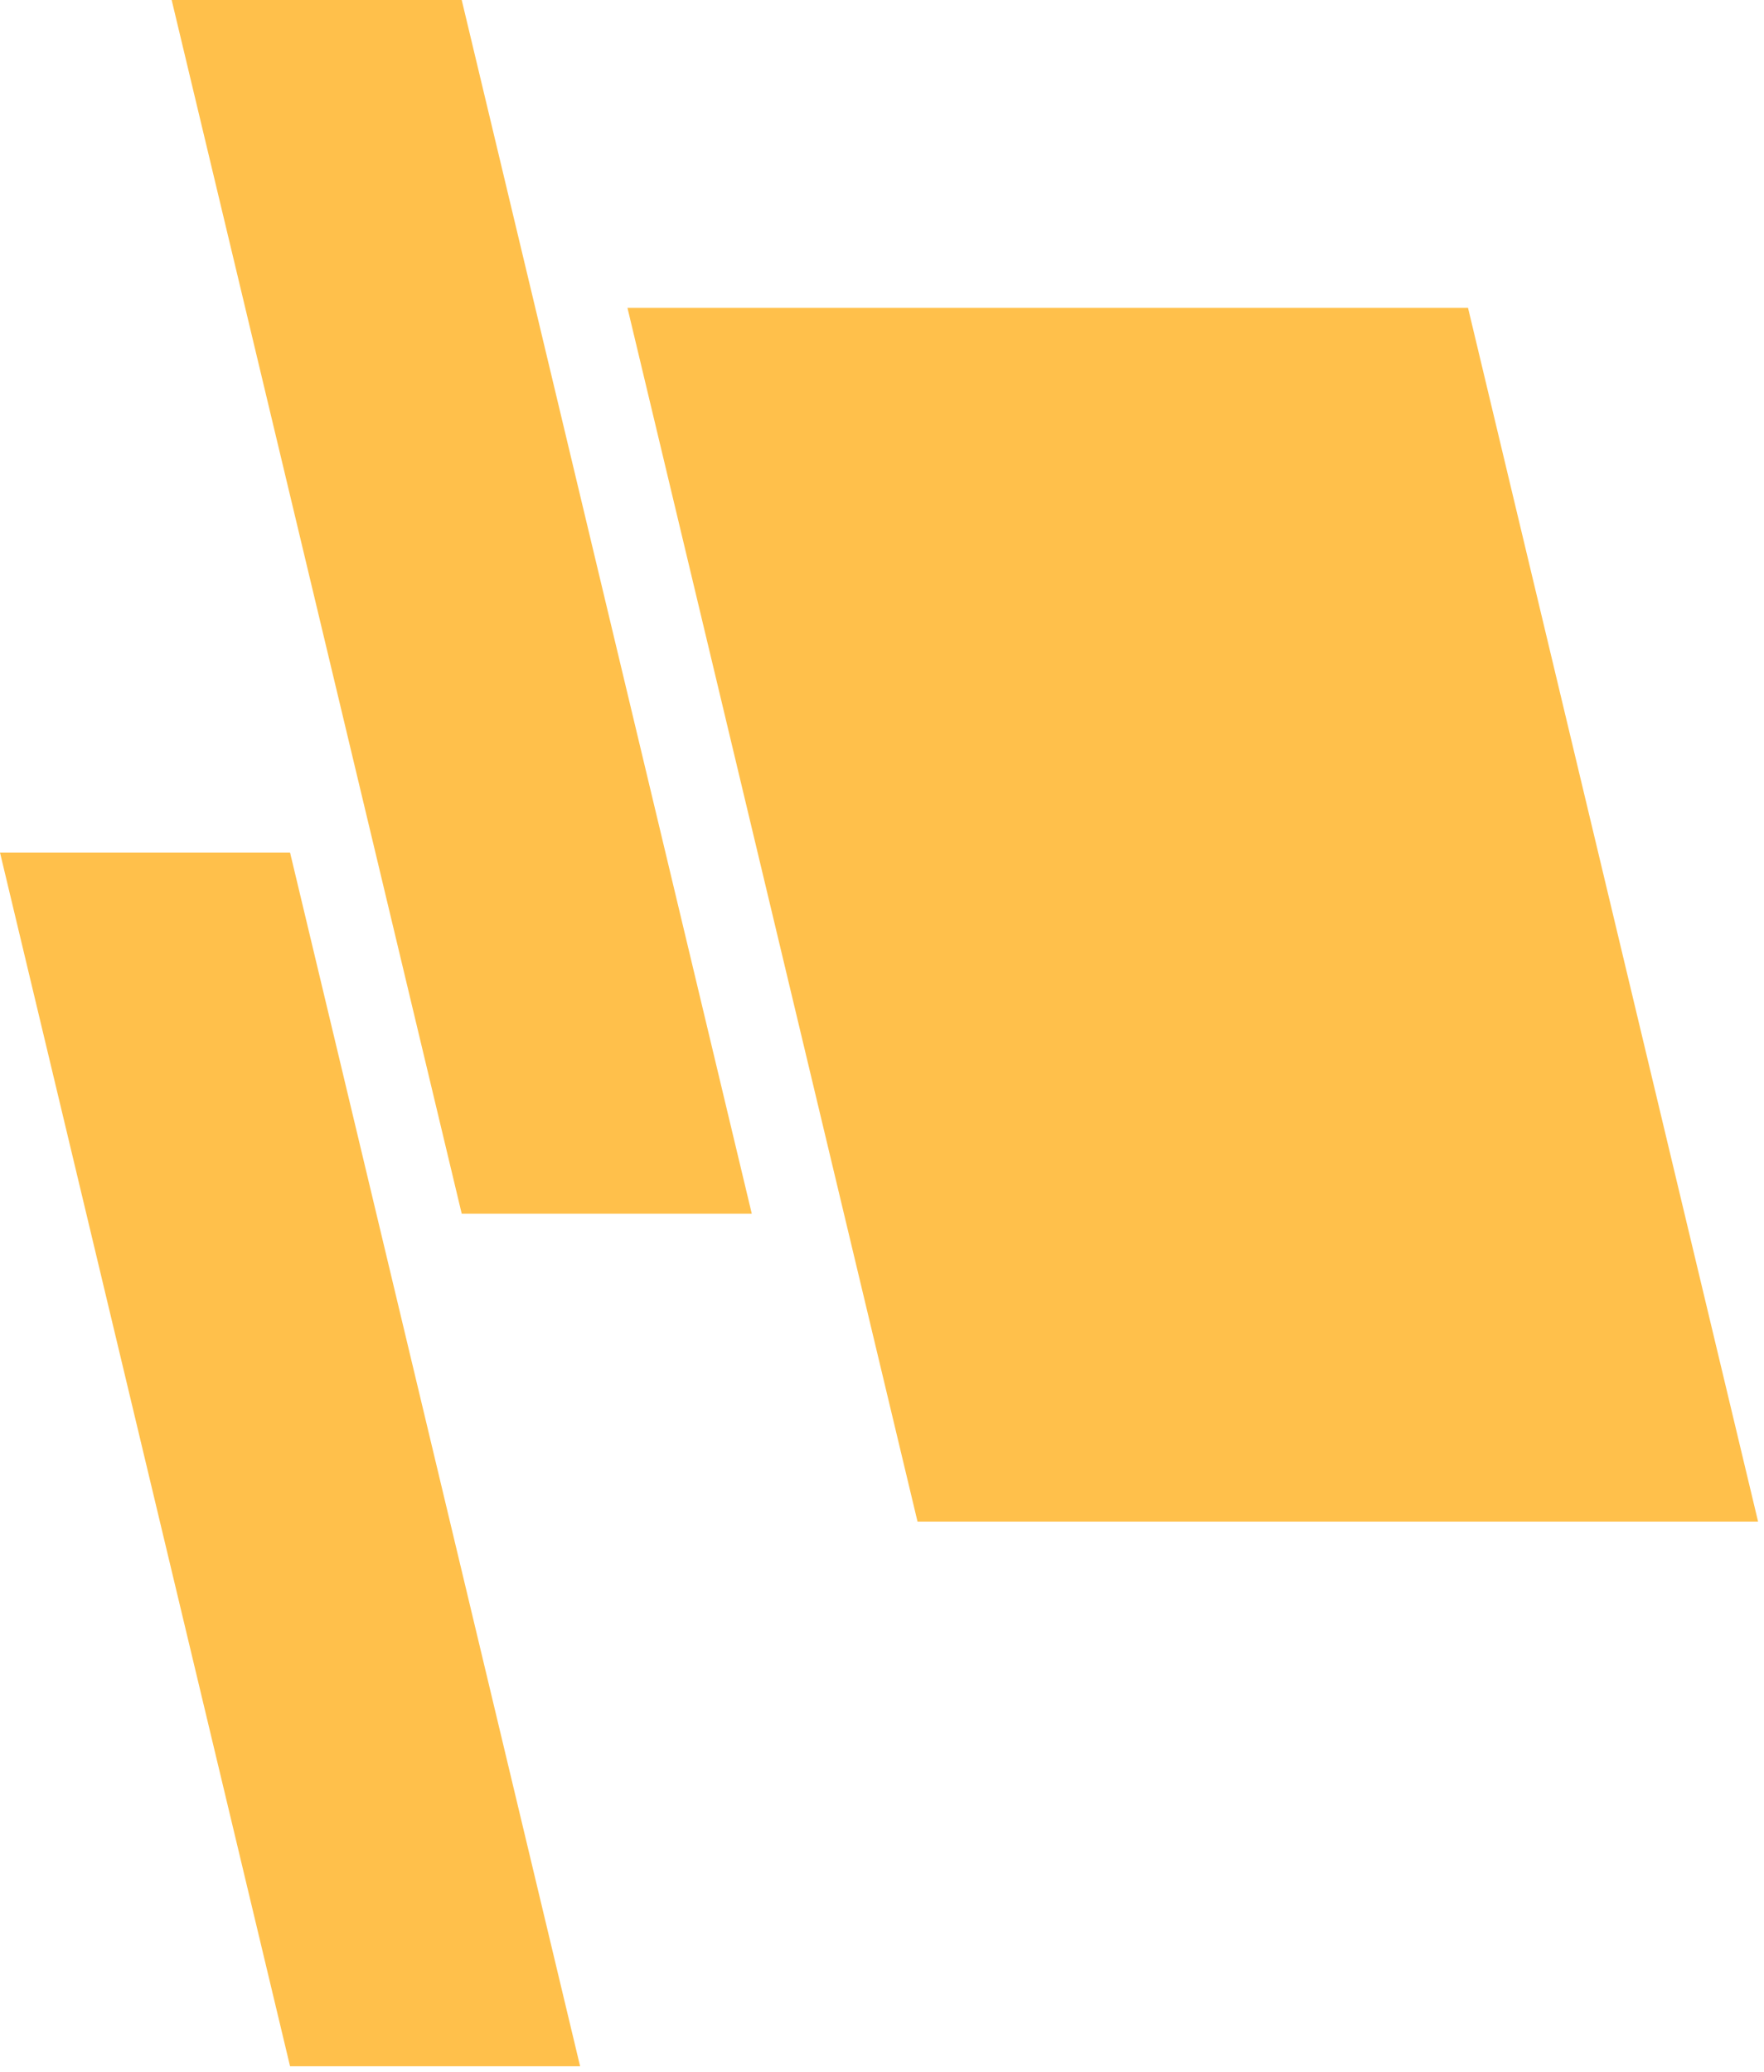
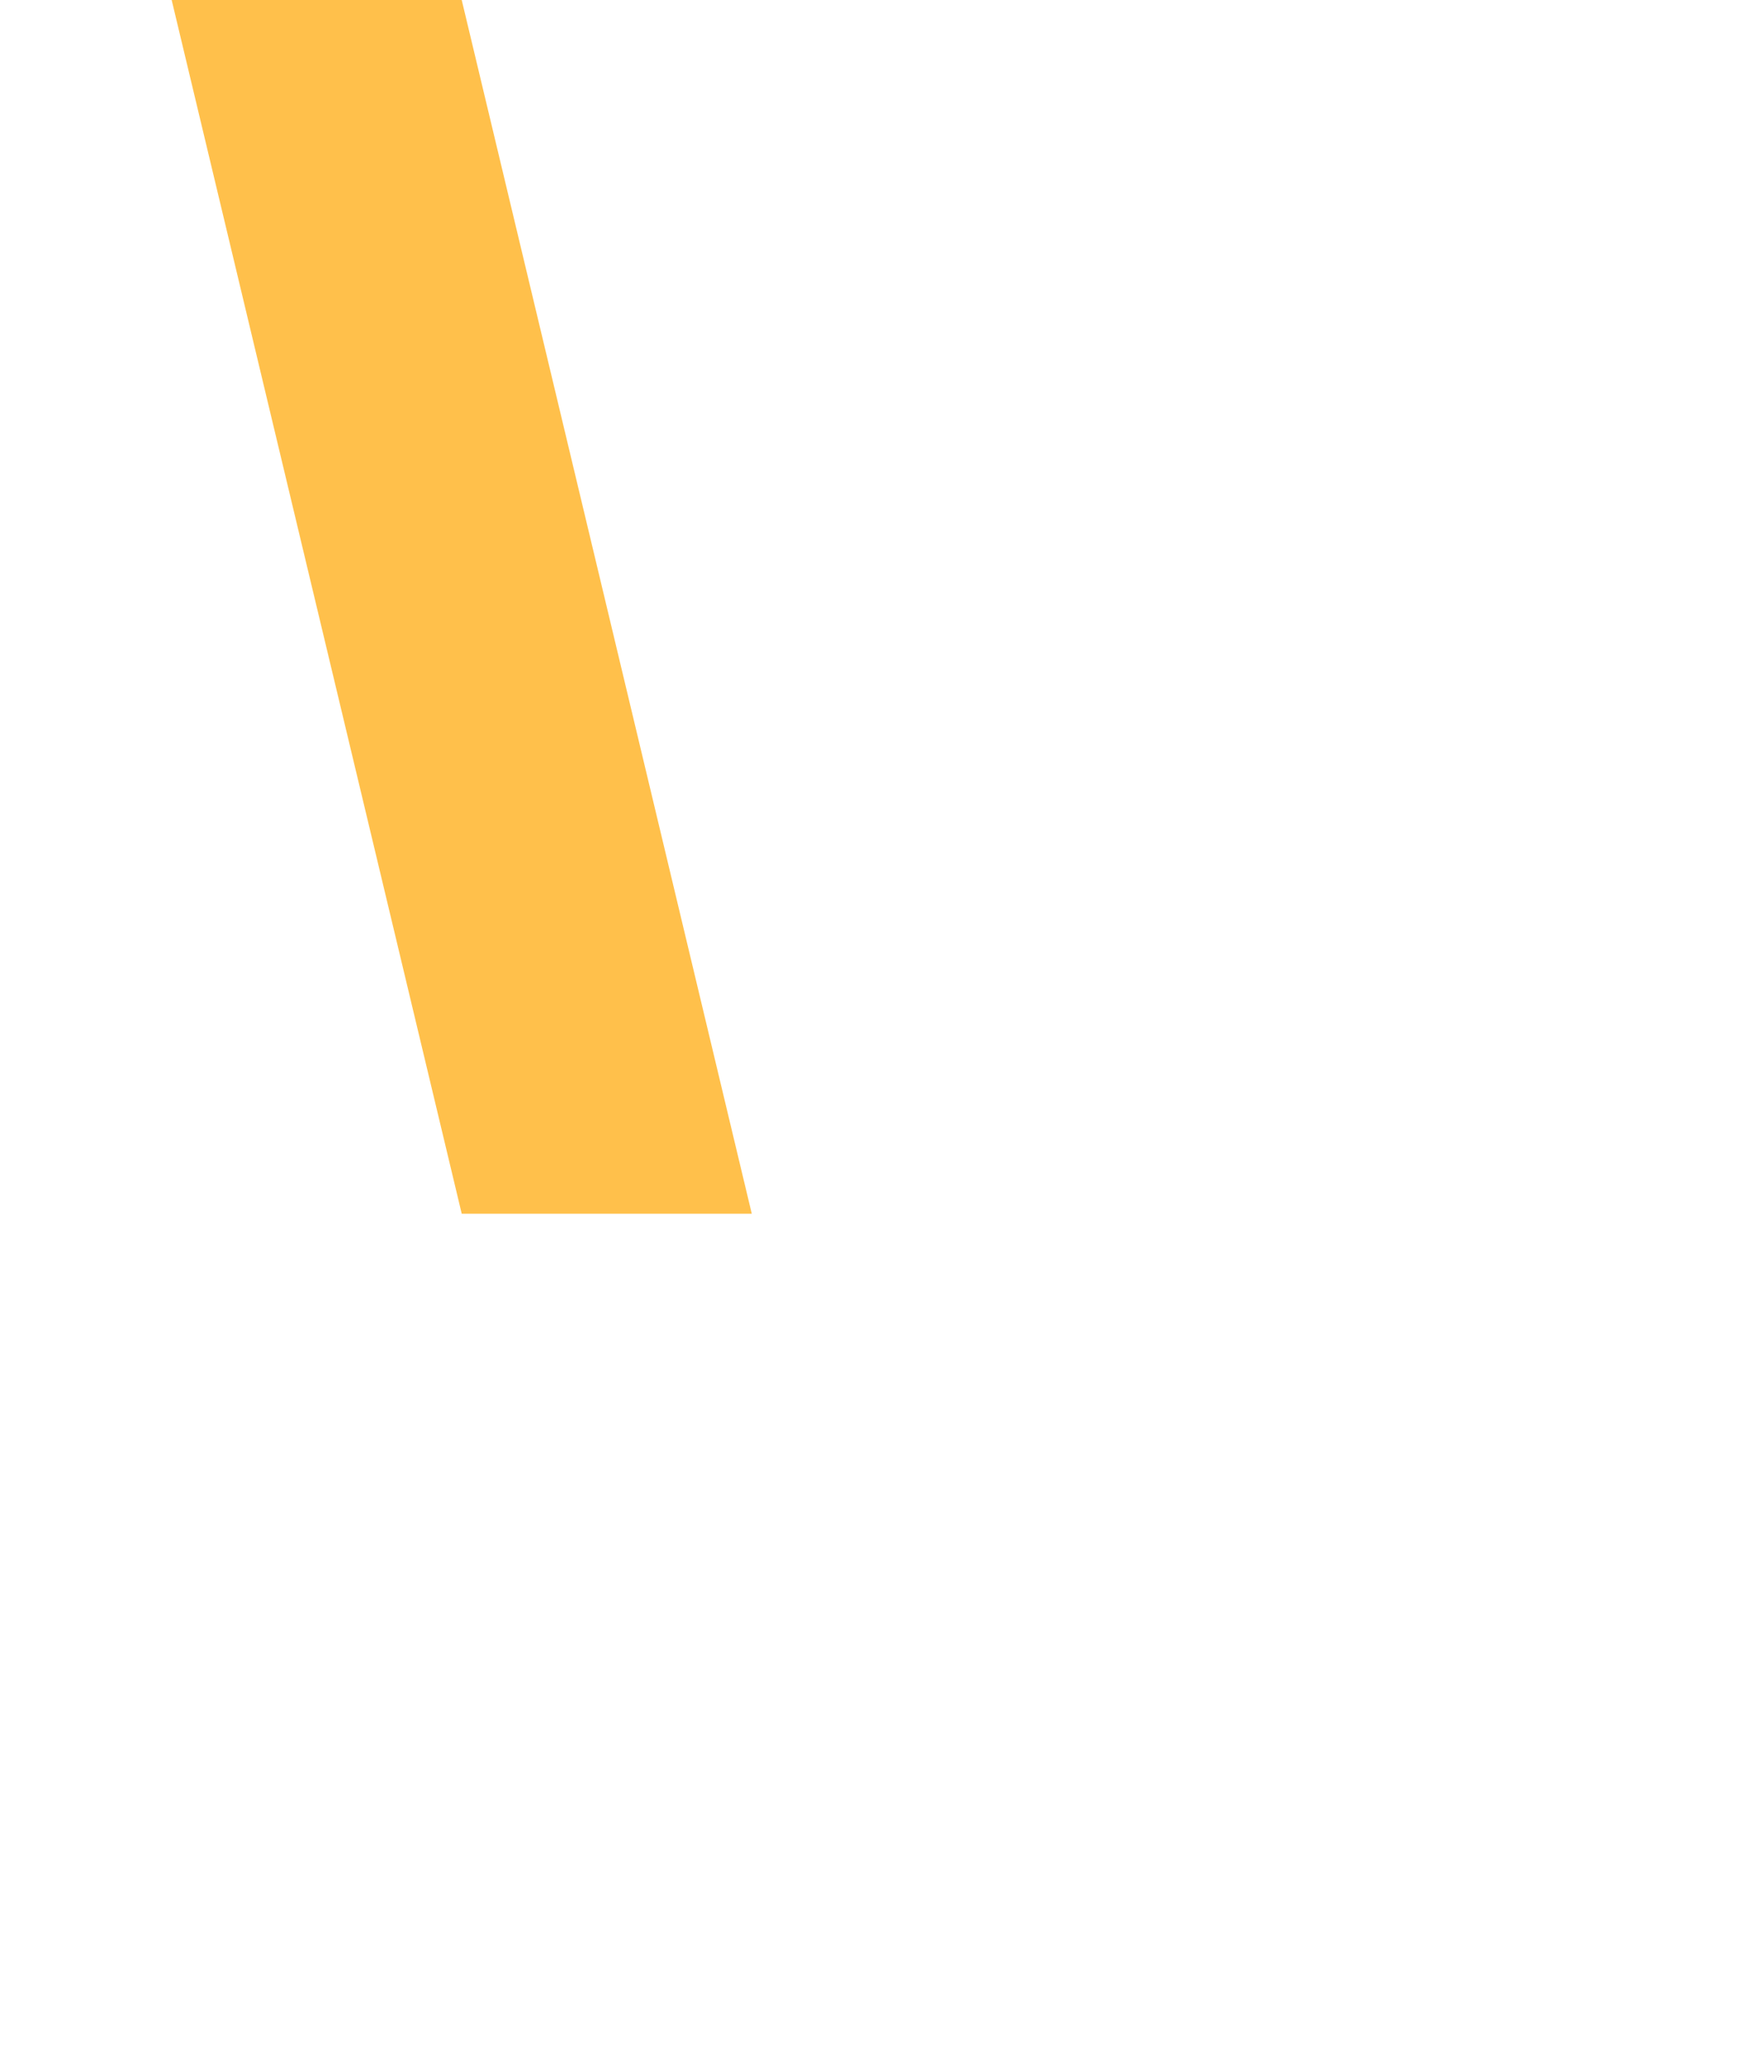
<svg xmlns="http://www.w3.org/2000/svg" width="149" height="175" viewBox="0 0 149 175" fill="none">
-   <path d="M53 26H124L148.5 128.5H77.5L53 26Z" fill="#FFC04B" />
  <path d="M14.5 0H39L63.5 102.5H39L14.5 0Z" fill="#FFC04B" />
-   <path d="M0 72H24.5L49 174.5H24.5L0 72Z" fill="#FFC04B" />
</svg>